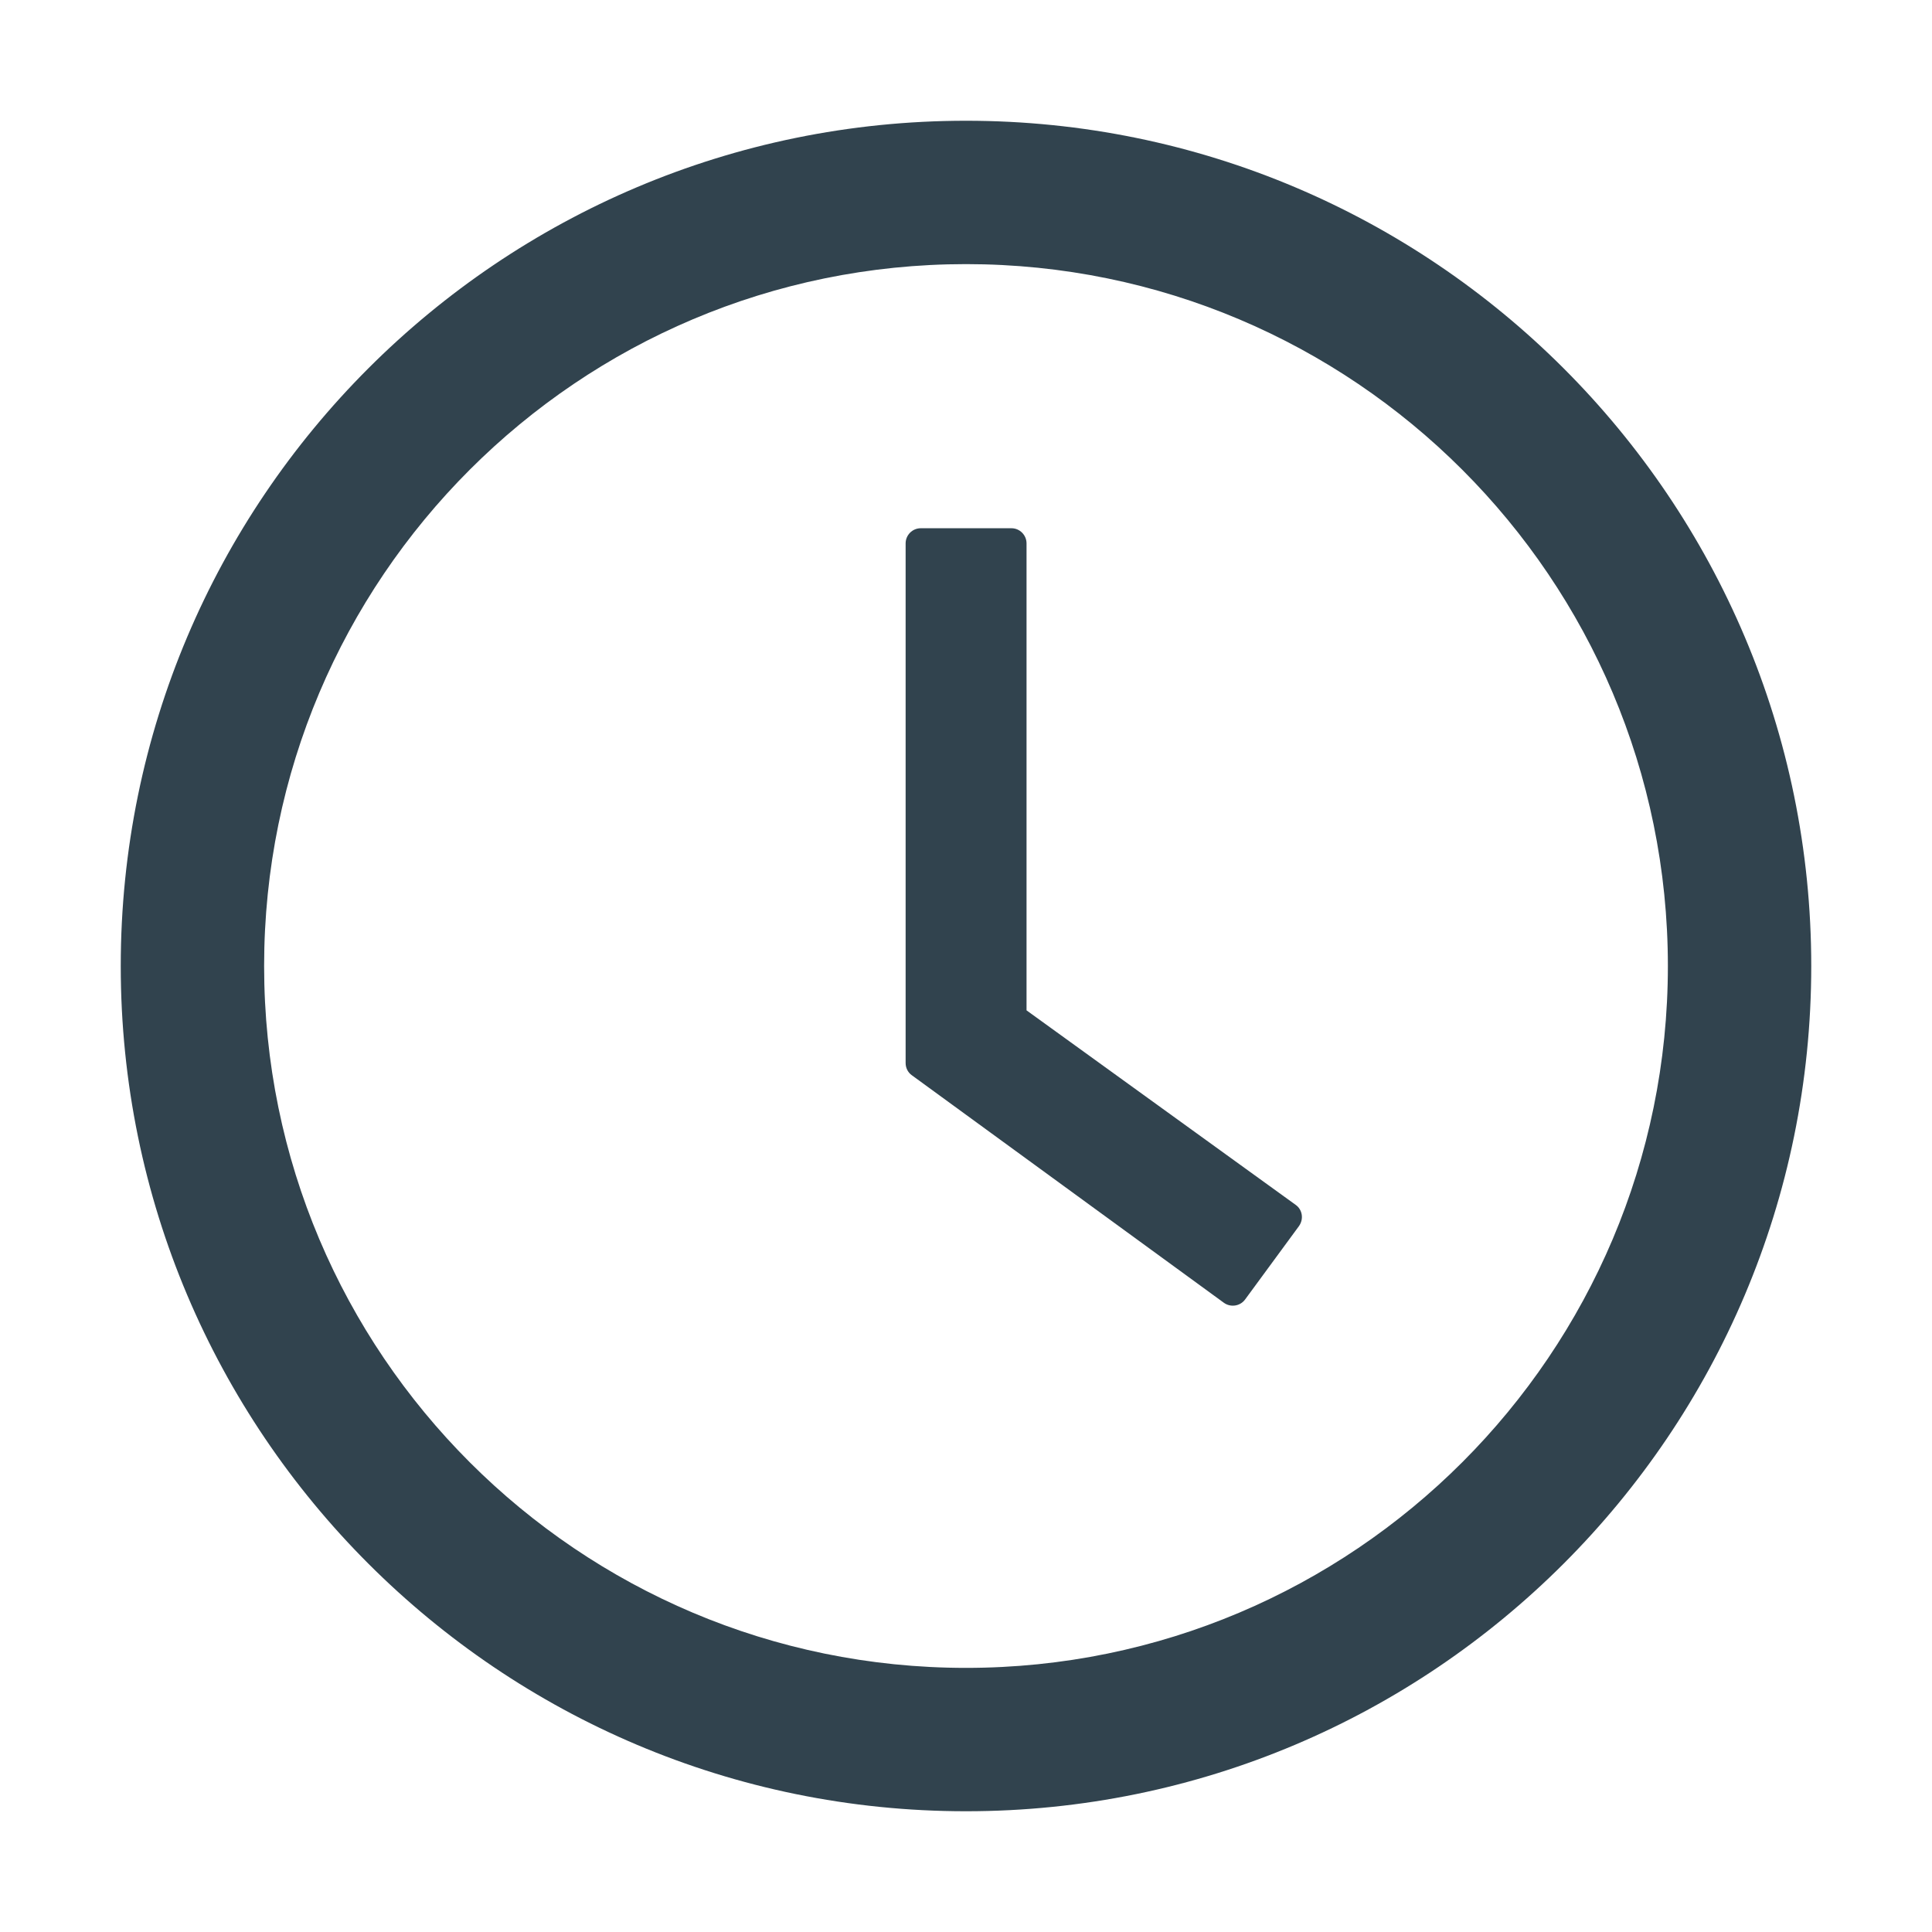
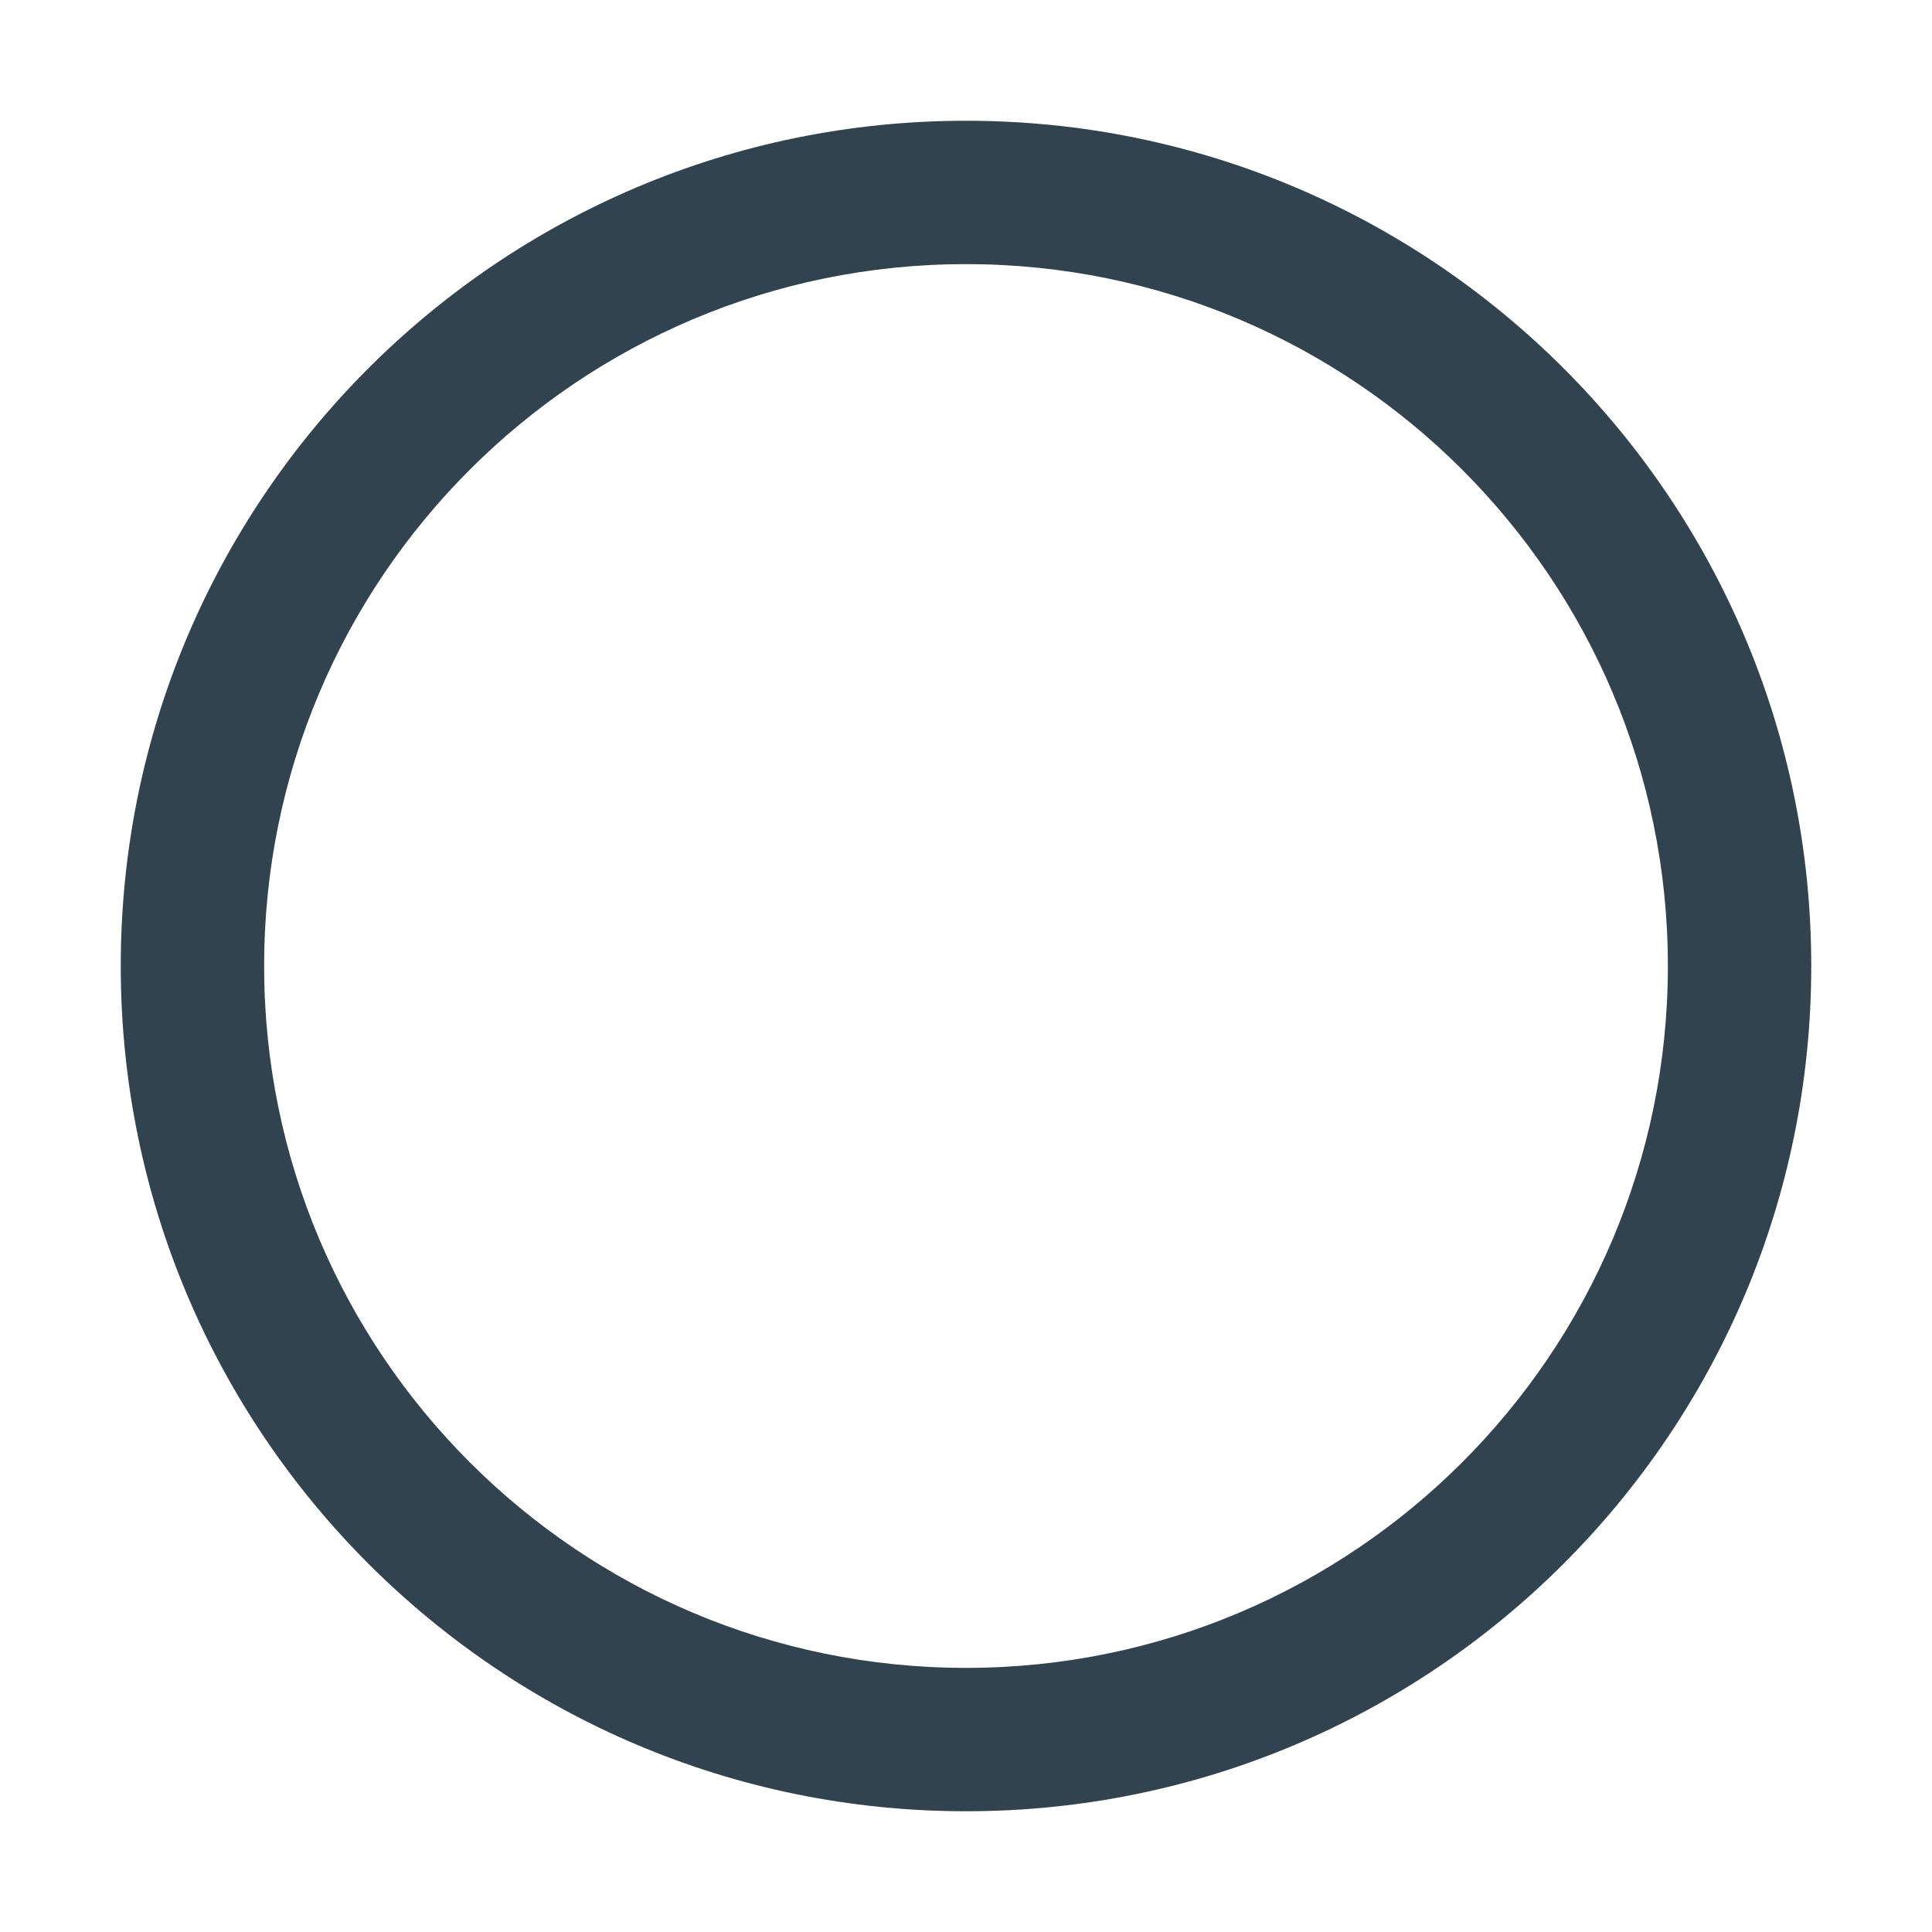
<svg xmlns="http://www.w3.org/2000/svg" width="24" height="24" viewBox="0 0 24 24" fill="none">
  <path d="M12 1.5C6.202 1.5 1.5 6.202 1.5 12C1.5 17.798 6.202 22.5 12 22.5C17.798 22.5 22.5 17.798 22.5 12C22.5 6.202 17.798 1.5 12 1.5ZM12 20.719C7.186 20.719 3.281 16.814 3.281 12C3.281 7.186 7.186 3.281 12 3.281C16.814 3.281 20.719 7.186 20.719 12C20.719 16.814 16.814 20.719 12 20.719Z" fill="#31434E" />
-   <path d="M16.095 14.967L12.752 12.551V6.75C12.752 6.647 12.668 6.562 12.565 6.562H11.438C11.334 6.562 11.25 6.647 11.25 6.75V13.205C11.25 13.266 11.278 13.322 11.327 13.357L15.204 16.184C15.288 16.244 15.405 16.226 15.466 16.144L16.137 15.23C16.198 15.143 16.179 15.026 16.095 14.967Z" fill="#31434E" />
</svg>